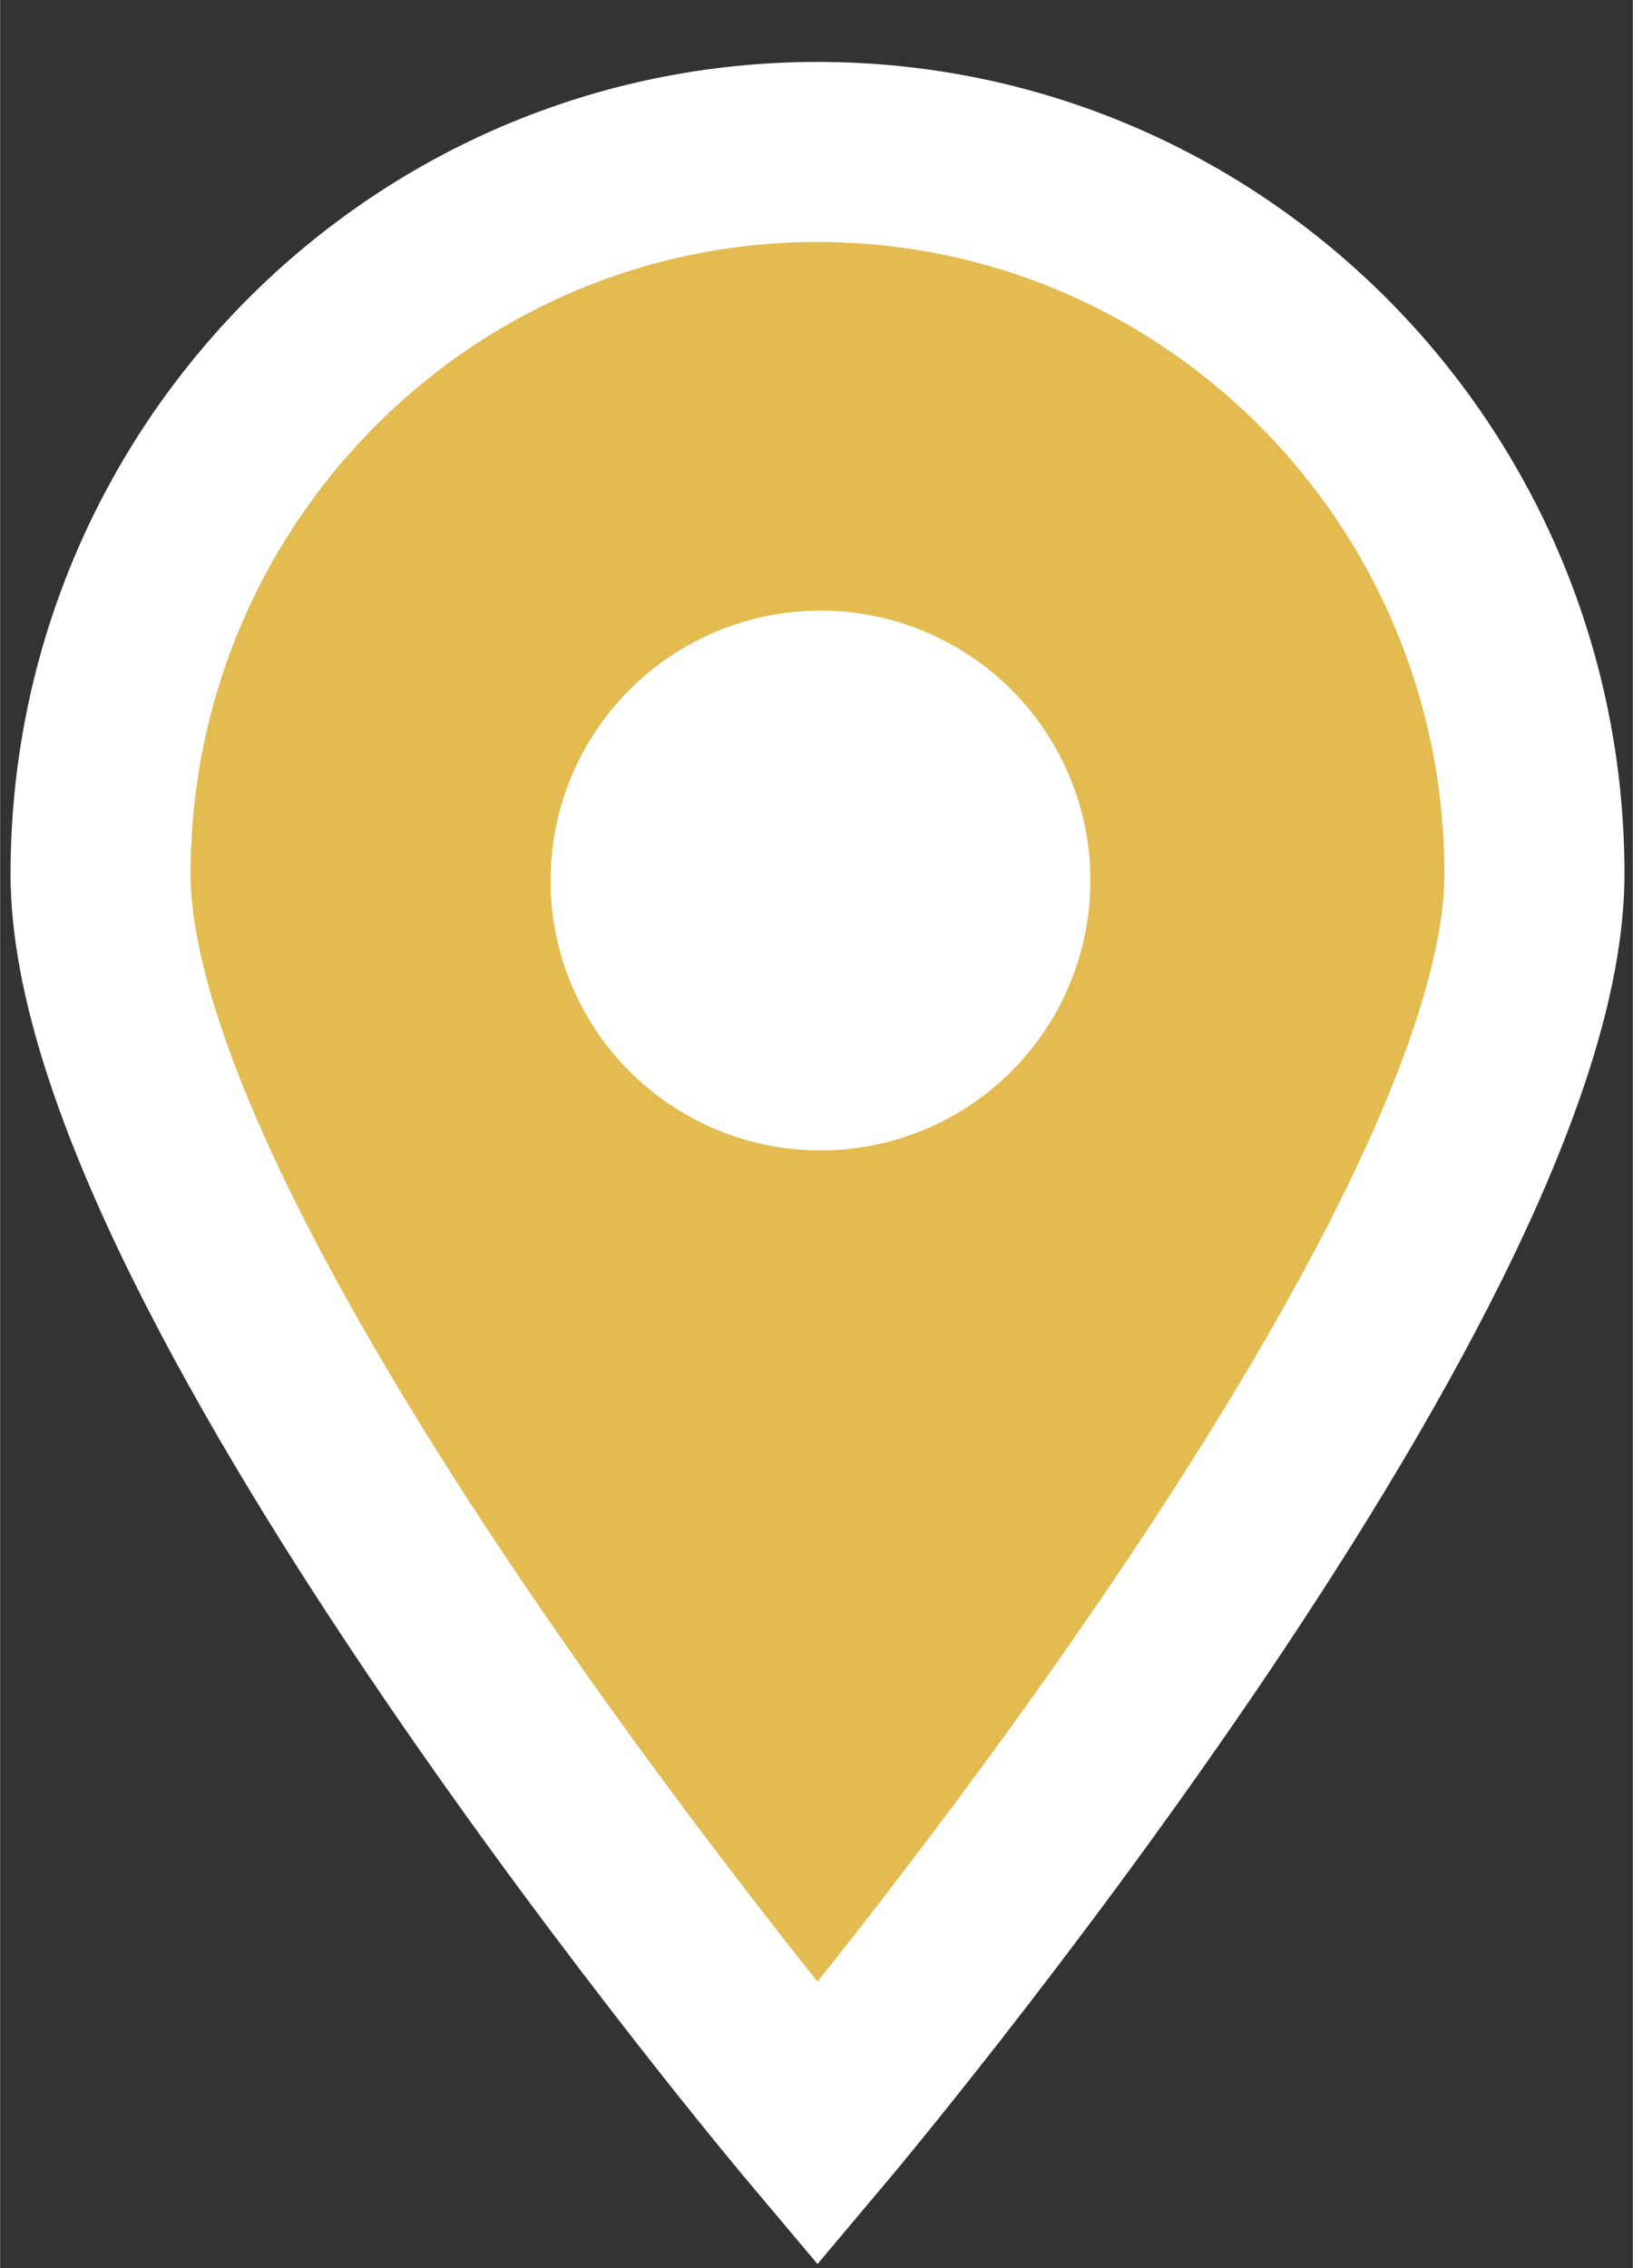
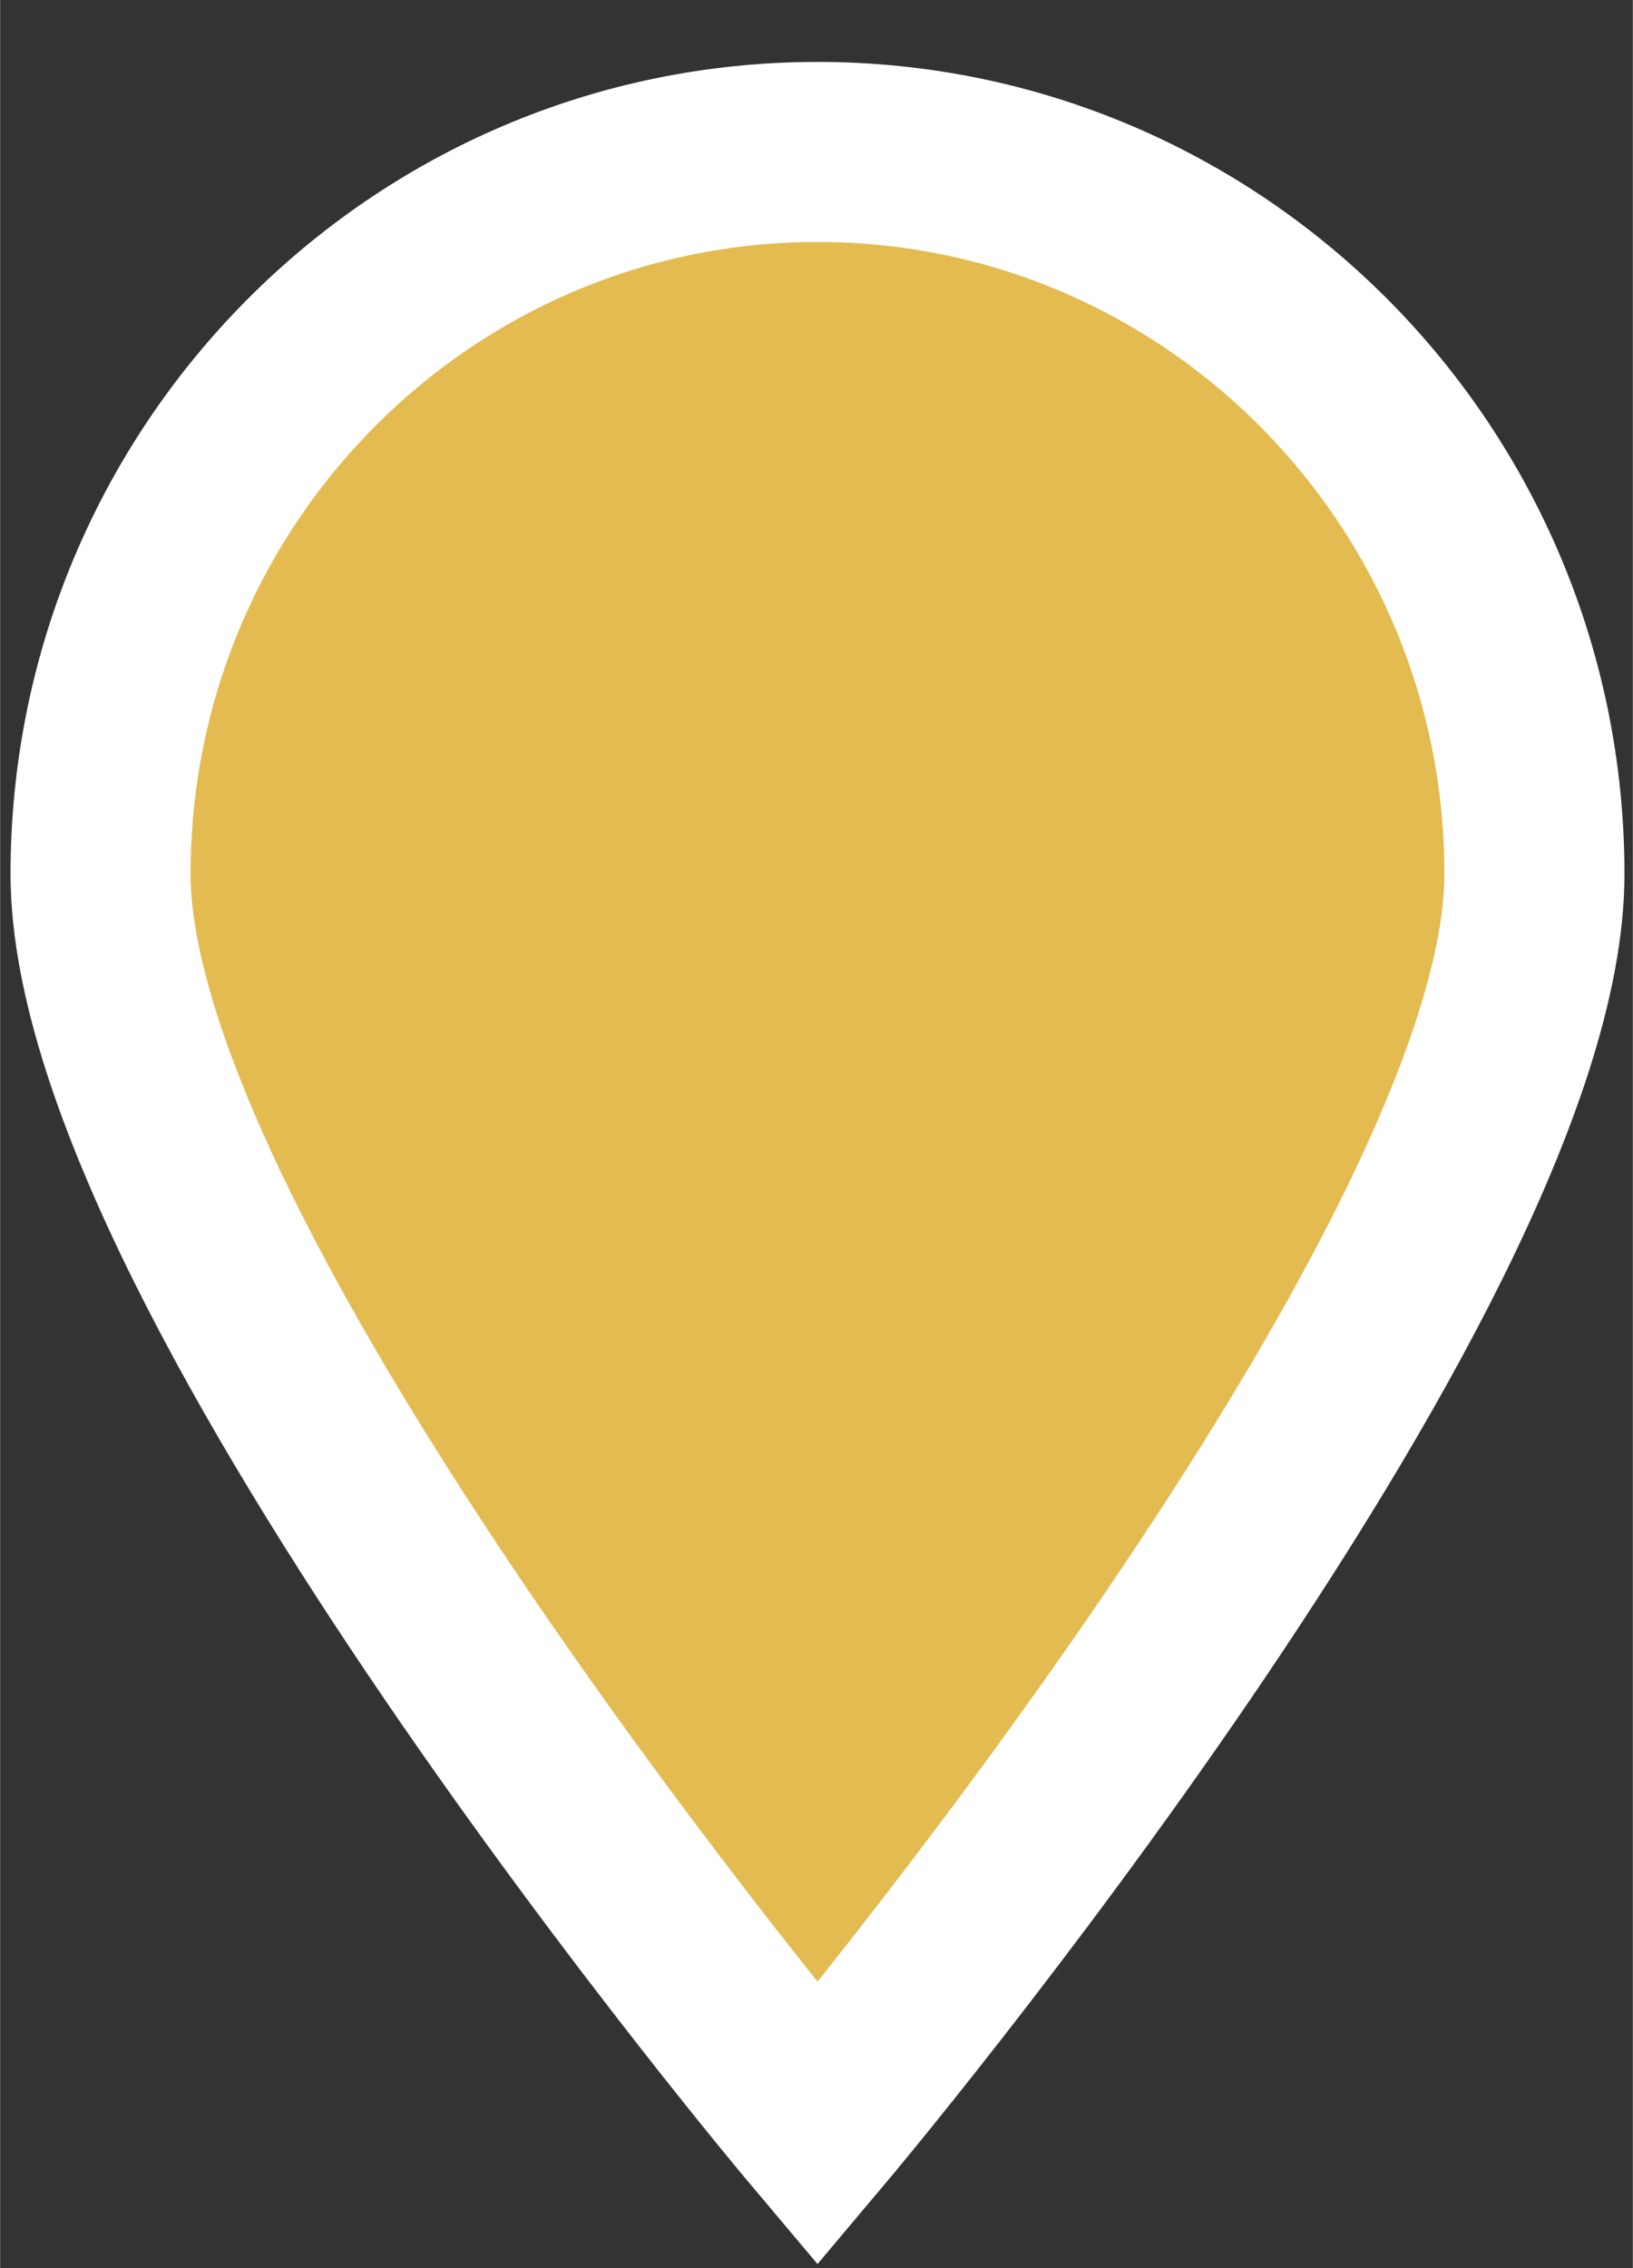
<svg xmlns="http://www.w3.org/2000/svg" xmlns:ns1="http://www.inkscape.org/namespaces/inkscape" xmlns:ns2="http://sodipodi.sourceforge.net/DTD/sodipodi-0.dtd" width="18" height="25" viewBox="0 0 4.762 6.615" version="1.1" id="svg876" ns1:version="0.92.4 (5da689c313, 2019-01-14)" ns2:docname="pin-prodejna.svg">
  <rect x="0" y="0" width="4.762" height="6.615" fill="#333333" stroke="none" />
  <defs id="defs870" />
  <ns2:namedview id="base" pagecolor="#ffffff" bordercolor="#666666" borderopacity="1.0" ns1:pageopacity="0.0" ns1:pageshadow="2" ns1:zoom="7.9195959" ns1:cx="1.269513" ns1:cy="39.090903" ns1:document-units="mm" ns1:current-layer="g1436" showgrid="false" ns1:window-width="1920" ns1:window-height="1017" ns1:window-x="-8" ns1:window-y="-8" ns1:window-maximized="1" units="px" />
  <g ns1:label="Layer 1" ns1:groupmode="layer" id="layer1" transform="translate(0,-290.385)">
    <g id="g1436" transform="matrix(0.868,0,0,0.868,-16.89,257.648)">
-       <path style="fill:#ff2416;stroke-width:0.302" ns1:connector-curvature="0" id="path2" d="m 24.614,40.652 c 0,1.34 -2.409,4.201 -2.409,4.201 0,0 -2.409,-2.861 -2.409,-4.201 0,-1.34 1.079,-2.426 2.409,-2.426 1.33,0 2.409,1.086 2.409,2.426 z" />
      <path style="fill:#e3bb50;fill-opacity:1;stroke:#ffffff;stroke-width:0.605;stroke-linecap:round;stroke-miterlimit:10" ns1:connector-curvature="0" id="path4" stroke-miterlimit="10" d="m 24.614,40.652 c 0,1.34 -2.409,4.201 -2.409,4.201 0,0 -2.409,-2.861 -2.409,-4.201 0,-1.34 1.079,-2.426 2.409,-2.426 1.33,0 2.409,1.086 2.409,2.426 z" />
-       <circle style="fill:#ffffff;stroke-width:0.302" id="circle8" r="0.907" cy="40.674" cx="22.215" />
    </g>
  </g>
</svg>